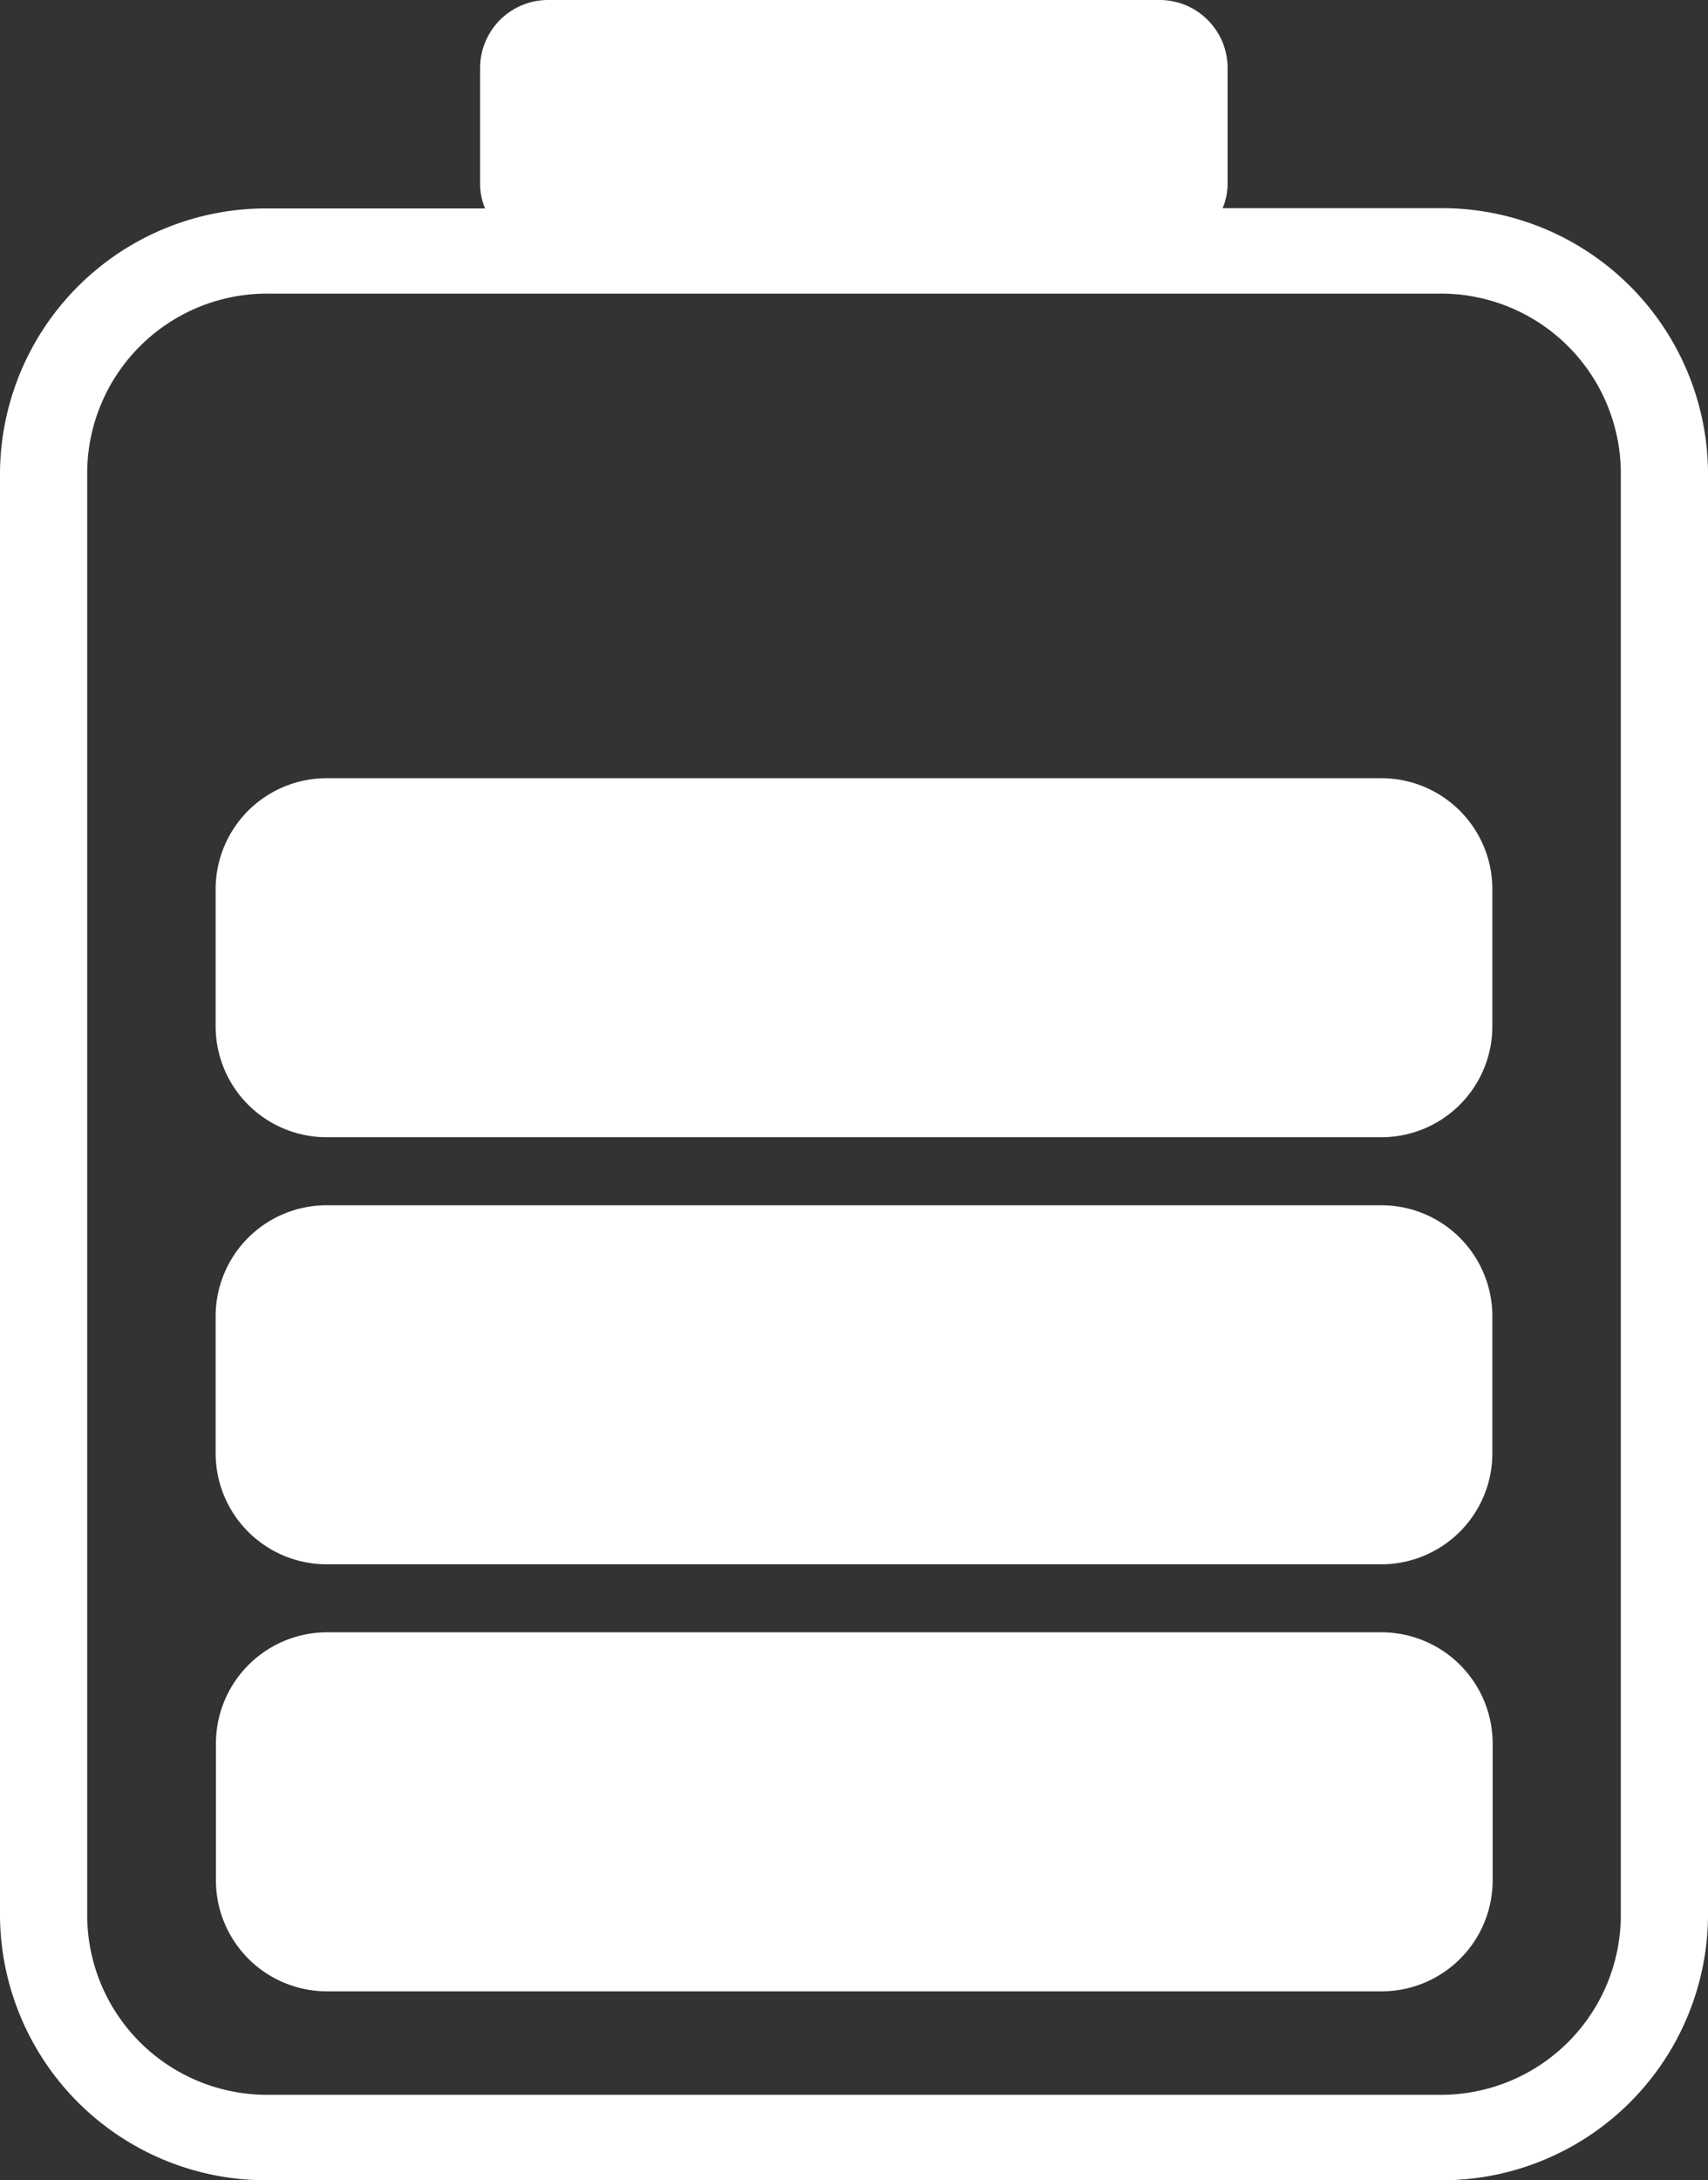
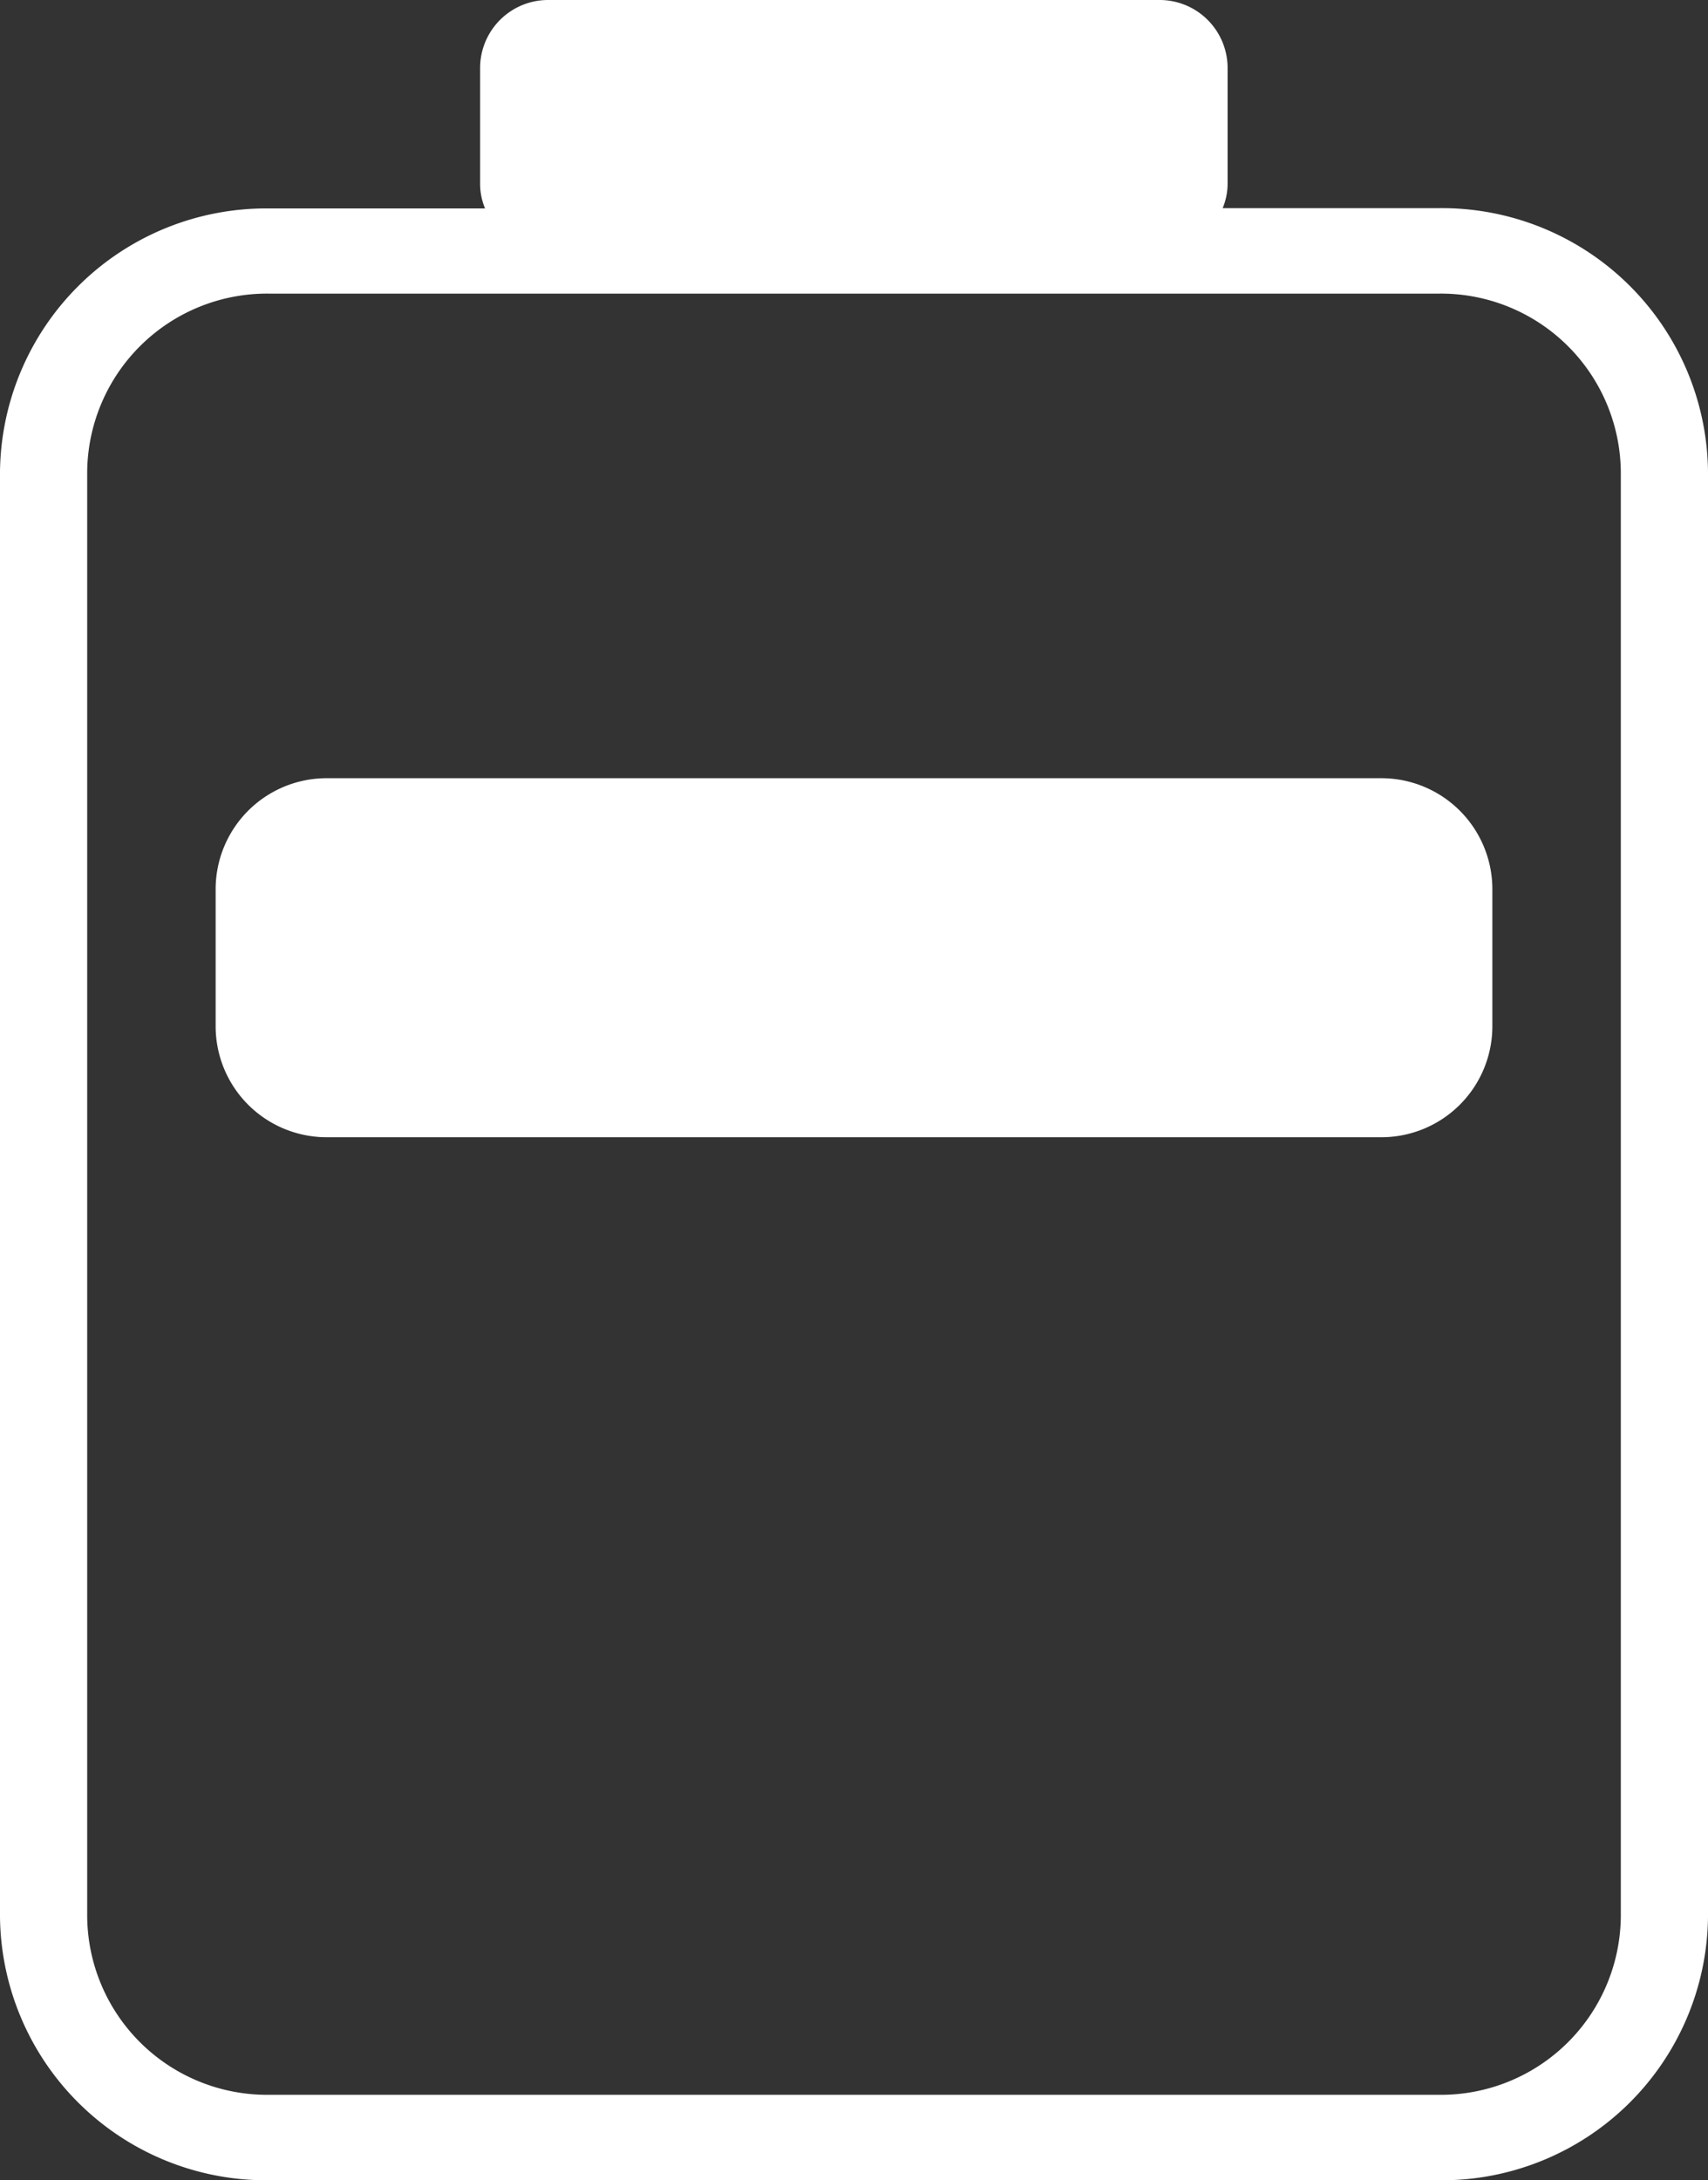
<svg xmlns="http://www.w3.org/2000/svg" viewBox="0 0 58.77 75">
  <rect x="0" y="0" width="58.77" height="75" fill="#333333" stroke="none" />
  <defs>
    <style>.cls-1{fill:#fff;}</style>
  </defs>
  <g id="Layer_2" data-name="Layer 2">
    <g id="exports_-_white" data-name="exports - white">
      <g id="battery">
        <path class="cls-1" d="M49.53,7.16H42.07a2.19,2.19,0,0,0,.17-.85v-4A2.34,2.34,0,0,0,39.88,0h-21a2.34,2.34,0,0,0-2.36,2.32v4a2.19,2.19,0,0,0,.17.85H9.24A9.16,9.16,0,0,0,0,16.22V65.94A9.16,9.16,0,0,0,9.24,75H49.53a9.16,9.16,0,0,0,9.24-9.06V16.22A9.16,9.16,0,0,0,49.53,7.16Zm6.24,58.78a6.19,6.19,0,0,1-6.24,6.12H9.24A6.19,6.19,0,0,1,3,65.94V16.22A6.19,6.19,0,0,1,9.24,10.1H49.53a6.19,6.19,0,0,1,6.24,6.12Z" />
-         <path class="cls-1" d="M47.5,56.15H11.29a3.83,3.83,0,0,0-3.86,3.78v4.79a3.82,3.82,0,0,0,3.86,3.78H47.5a3.82,3.82,0,0,0,3.86-3.78V59.93A3.83,3.83,0,0,0,47.5,56.15Z" />
-         <path class="cls-1" d="M11.28,53.81H47.49A3.82,3.82,0,0,0,51.35,50V45.24a3.82,3.82,0,0,0-3.86-3.78H11.28a3.82,3.82,0,0,0-3.86,3.78V50A3.82,3.82,0,0,0,11.28,53.81Z" />
        <path class="cls-1" d="M11.28,39.12H47.49a3.82,3.82,0,0,0,3.86-3.78V30.55a3.82,3.82,0,0,0-3.86-3.78H11.28a3.82,3.82,0,0,0-3.86,3.78v4.79A3.82,3.82,0,0,0,11.28,39.12Z" />
      </g>
    </g>
  </g>
</svg>